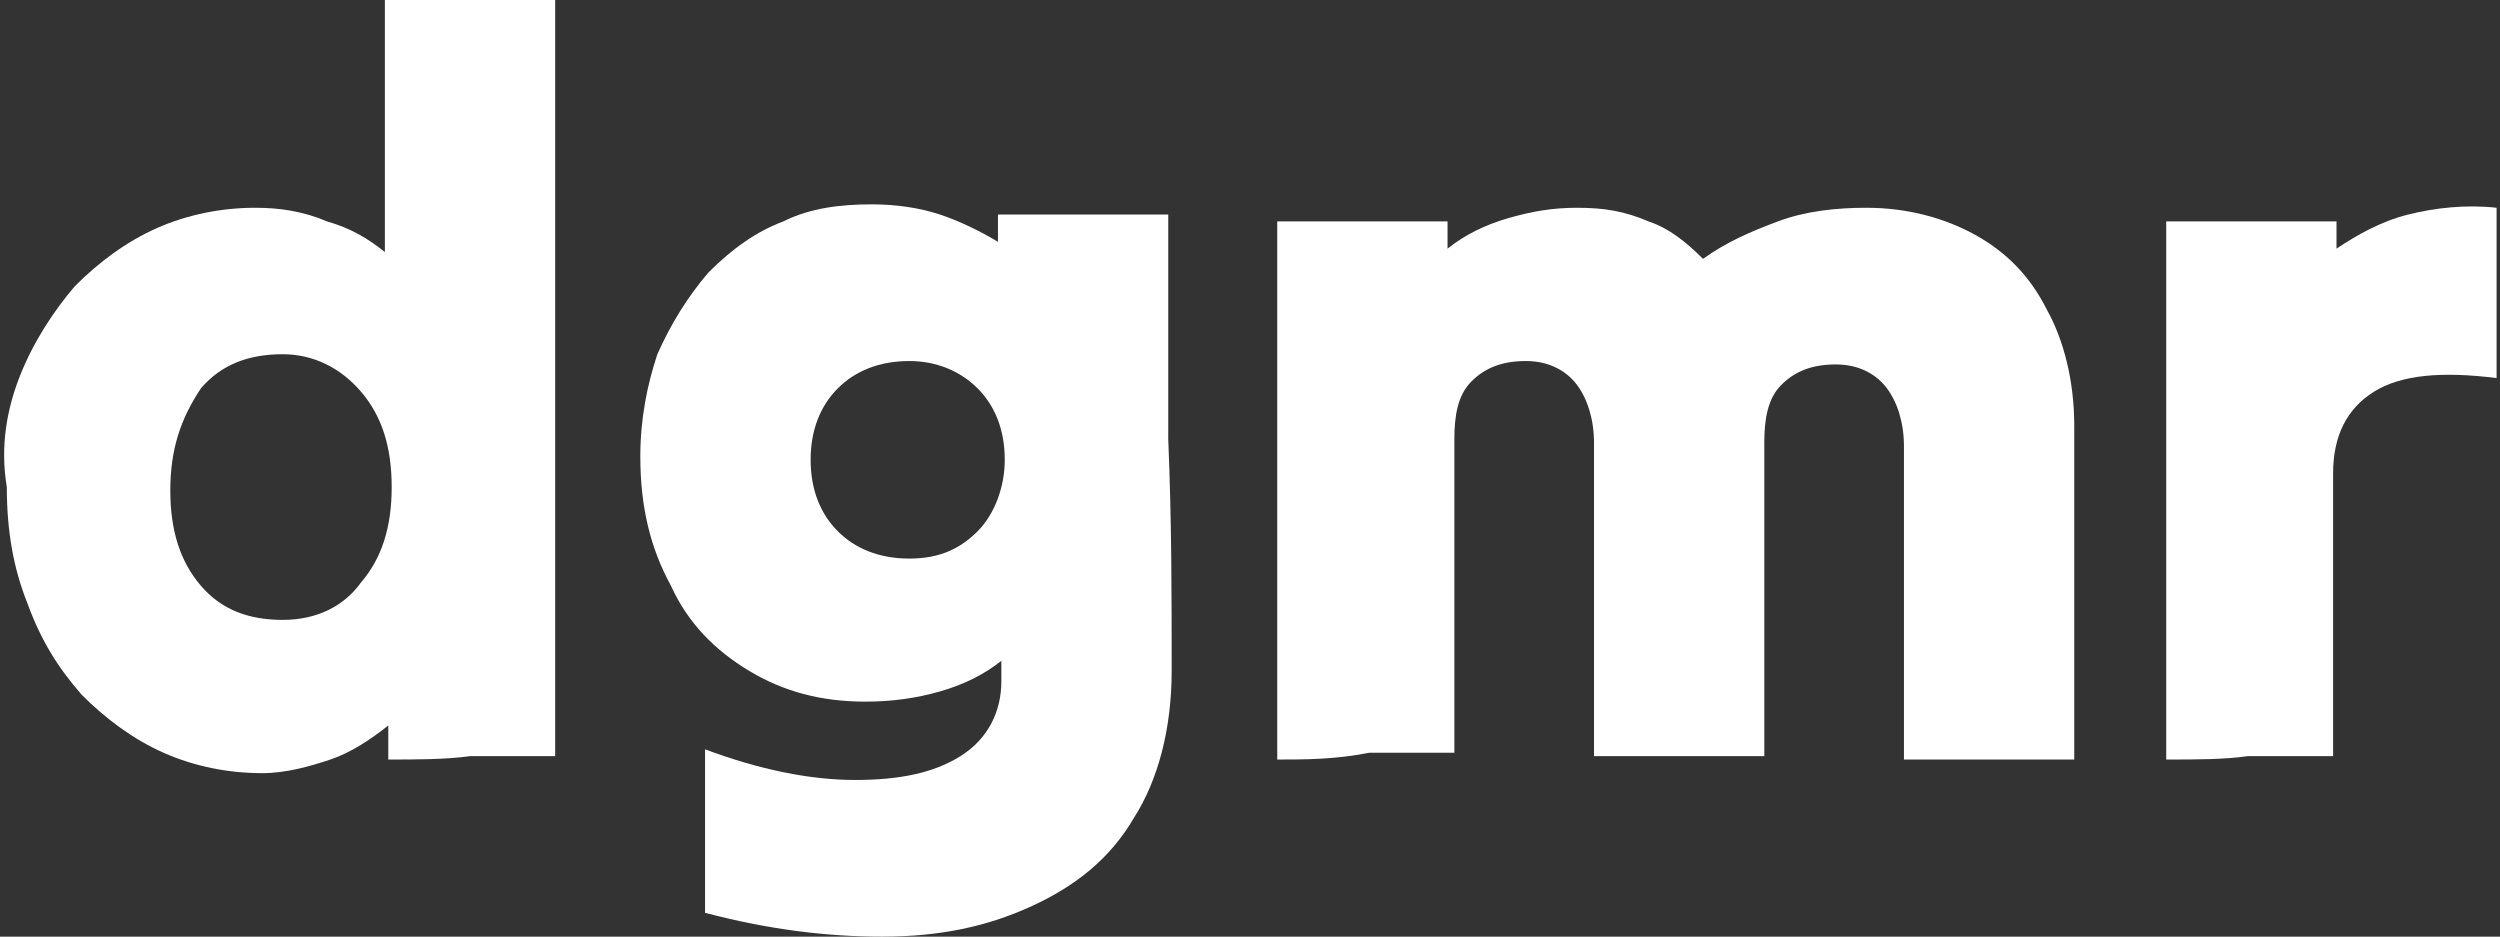
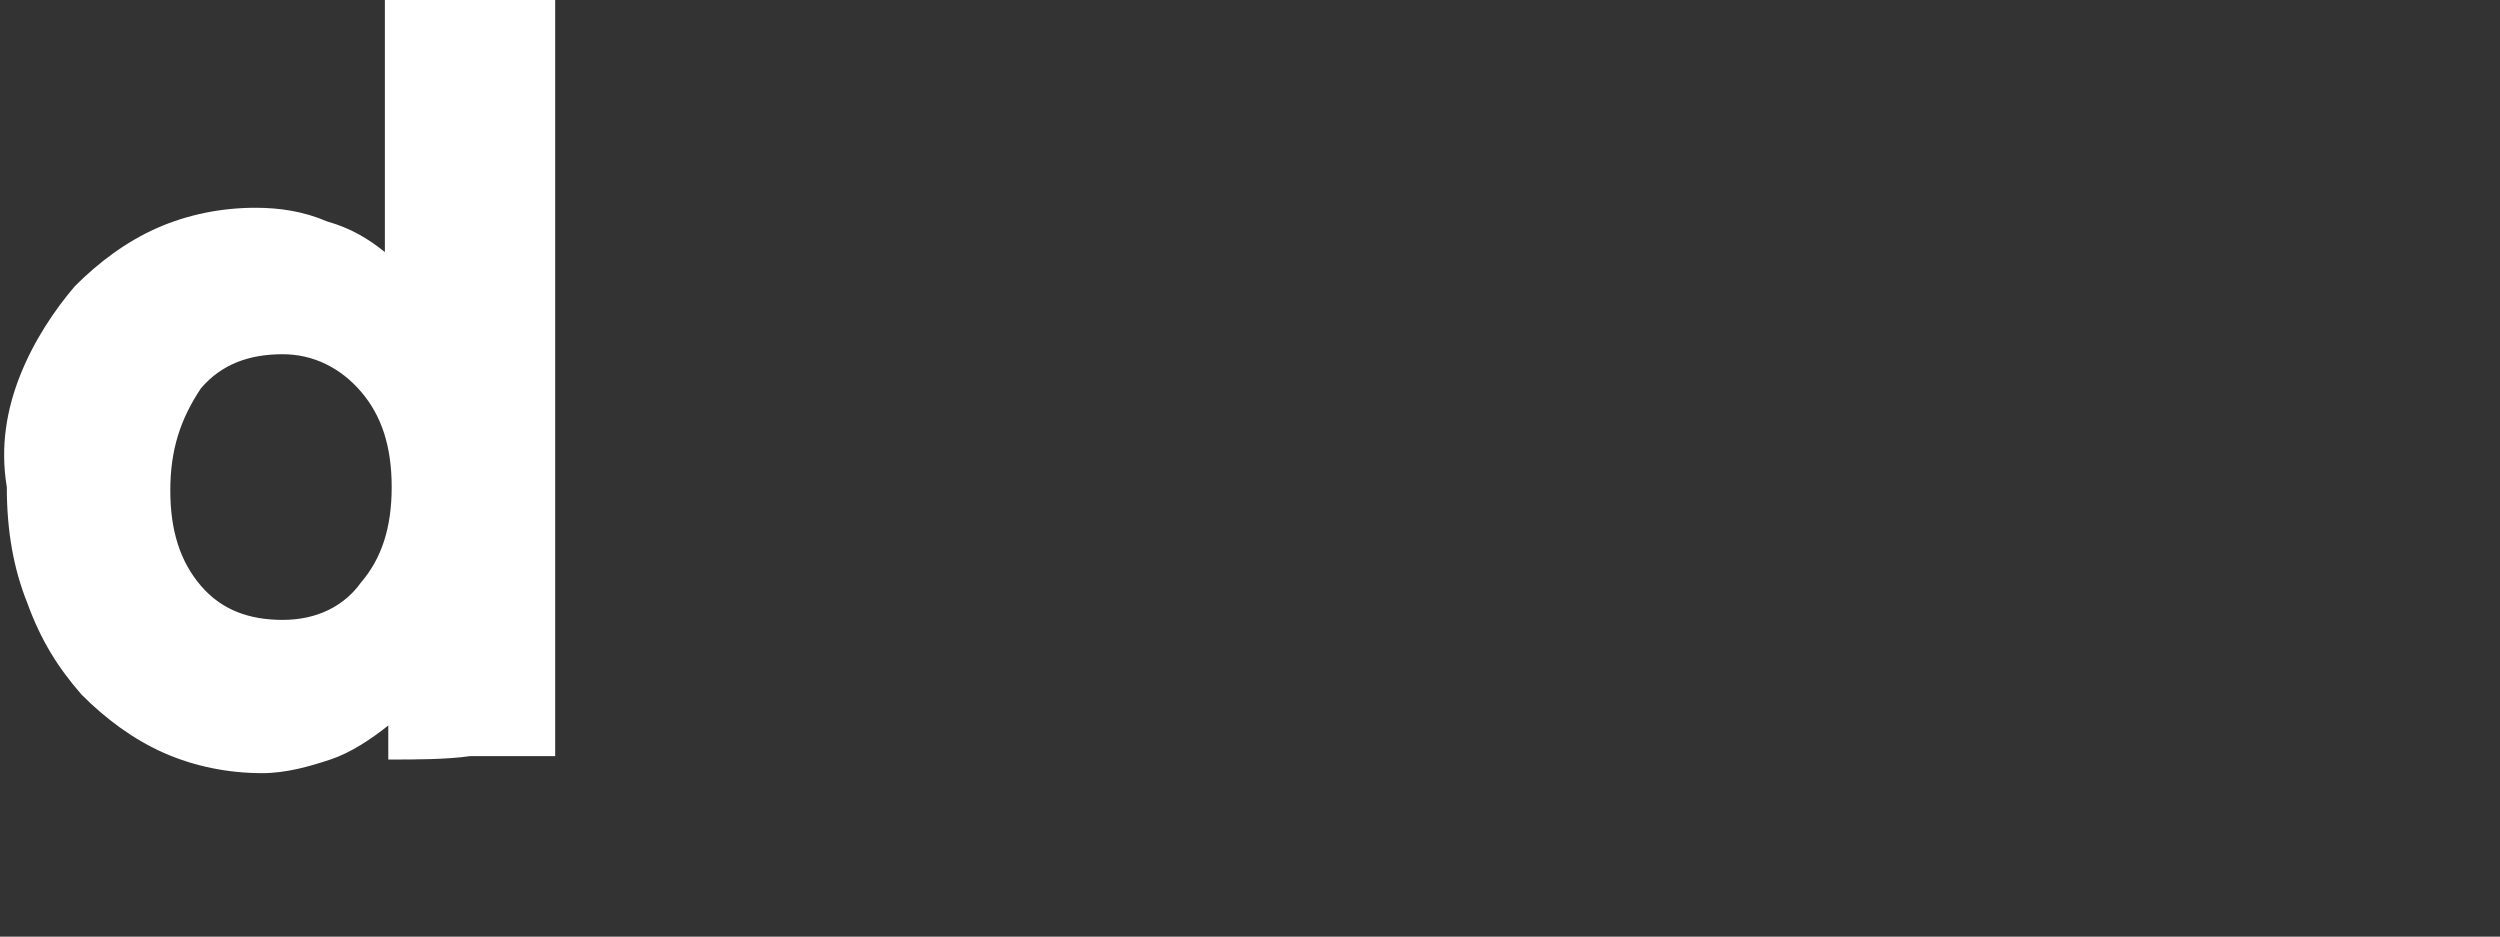
<svg xmlns="http://www.w3.org/2000/svg" version="1.1" id="Layer_1" x="0px" y="0px" viewBox="0 0 73.4 27.5" style="enable-background:new 0 0 73.4 27.5;" xml:space="preserve">
  <rect x="0" y="0" width="73.4" height="27.5" fill="#333333" stroke="none" />
  <style type="text/css">
	.st0{fill:#FFFFFF;}
</style>
  <g>
    <path class="st0" d="M11.4,22.3c0-0.2,0-0.3,0-0.5c0-0.2,0-0.3,0-0.5c-0.5,0.4-1.1,0.8-1.7,1c-0.6,0.2-1.3,0.4-2,0.4   c-1,0-2-0.2-2.9-0.6c-0.9-0.4-1.7-1-2.4-1.7c-0.7-0.8-1.2-1.6-1.6-2.7c-0.4-1-0.6-2.1-0.6-3.4C0,13.1,0.2,12,0.6,11   c0.4-1,1-1.9,1.6-2.6c0.7-0.7,1.5-1.3,2.4-1.7c0.9-0.4,1.9-0.6,2.9-0.6c0.7,0,1.4,0.1,2.1,0.4c0.7,0.2,1.2,0.5,1.7,0.9   c0-1.2,0-2.5,0-3.7c0-1.2,0-2.5,0-3.7c0.8,0,1.7,0,2.5,0c0.9,0,1.7,0,2.5,0c0,3.7,0,7.4,0,11.1c0,3.7,0,7.5,0,11.1   c-0.8,0-1.6,0-2.5,0C13.1,22.3,12.2,22.3,11.4,22.3z M8.3,18.2c1,0,1.8-0.4,2.3-1.1c0.6-0.7,0.9-1.6,0.9-2.8s-0.3-2.1-0.9-2.8   c-0.6-0.7-1.4-1.1-2.3-1.1c-1,0-1.8,0.3-2.4,1C5.3,12.3,5,13.2,5,14.4c0,1.2,0.3,2.1,0.9,2.8C6.5,17.9,7.3,18.2,8.3,18.2z" />
-     <path class="st0" d="M34.4,19.7c0,1.7-0.4,3.2-1.1,4.3c-0.7,1.2-1.7,2-3,2.6c-1.3,0.6-2.7,0.9-4.4,0.9c-1.6,0-3.3-0.2-5.2-0.7   c0-0.8,0-1.6,0-2.4c0-0.8,0-1.6,0-2.4c1.6,0.6,3.1,0.9,4.4,0.9c1.3,0,2.3-0.2,3.1-0.7c0.8-0.5,1.2-1.3,1.2-2.2c0-0.1,0-0.2,0-0.3   c0-0.1,0-0.2,0-0.3c-0.5,0.4-1.1,0.7-1.8,0.9c-0.7,0.2-1.4,0.3-2.2,0.3c-1.3,0-2.4-0.3-3.4-0.9c-1-0.6-1.8-1.4-2.3-2.5   c-0.6-1.1-0.9-2.3-0.9-3.8c0-1.1,0.2-2.1,0.5-3c0.4-0.9,0.9-1.7,1.5-2.4c0.7-0.7,1.4-1.2,2.2-1.5c0.8-0.4,1.7-0.5,2.6-0.5   c0.7,0,1.4,0.1,2,0.3s1.2,0.5,1.7,0.8c0-0.1,0-0.3,0-0.4c0-0.1,0-0.3,0-0.4c0.8,0,1.7,0,2.5,0c0.9,0,1.7,0,2.5,0c0,2.2,0,4.4,0,6.6   C34.4,15.3,34.4,17.5,34.4,19.7z M26.7,16.4c0.9,0,1.5-0.3,2-0.8c0.5-0.5,0.8-1.3,0.8-2.1c0-0.9-0.3-1.6-0.8-2.1   c-0.5-0.5-1.2-0.8-2-0.8c-0.9,0-1.6,0.3-2.1,0.8c-0.5,0.5-0.8,1.2-0.8,2.1c0,0.9,0.3,1.6,0.8,2.1C25.1,16.1,25.8,16.4,26.7,16.4z" />
-     <path class="st0" d="M37.5,22.3c0-2.6,0-5.2,0-7.9c0-2.7,0-5.3,0-7.9c0.8,0,1.7,0,2.5,0c0.9,0,1.7,0,2.5,0c0,0.1,0,0.3,0,0.4   c0,0.1,0,0.3,0,0.4c0.5-0.4,1.1-0.7,1.8-0.9c0.7-0.2,1.3-0.3,2-0.3c0.8,0,1.4,0.1,2.1,0.4C49,6.7,49.5,7.1,50,7.6   c0.7-0.5,1.4-0.8,2.2-1.1c0.8-0.3,1.7-0.4,2.6-0.4c1.2,0,2.3,0.3,3.2,0.8c0.9,0.5,1.6,1.2,2.1,2.2c0.5,0.9,0.8,2.1,0.8,3.4   c0,1.6,0,3.3,0,4.9c0,1.7,0,3.3,0,4.9c-0.8,0-1.6,0-2.5,0c-0.9,0-1.7,0-2.5,0c0-1.5,0-3.1,0-4.6c0-1.6,0-3.1,0-4.6   c0-0.7-0.2-1.3-0.5-1.7c-0.3-0.4-0.8-0.7-1.5-0.7c-0.7,0-1.2,0.2-1.6,0.6c-0.4,0.4-0.5,1-0.5,1.7c0,1.5,0,3.1,0,4.6   c0,1.6,0,3.1,0,4.6c-0.8,0-1.6,0-2.5,0c-0.9,0-1.7,0-2.5,0c0-1.5,0-3.1,0-4.6c0-1.6,0-3.1,0-4.6c0-0.7-0.2-1.3-0.5-1.7   c-0.3-0.4-0.8-0.7-1.5-0.7c-0.7,0-1.2,0.2-1.6,0.6c-0.4,0.4-0.5,1-0.5,1.7c0,1.5,0,3.1,0,4.6c0,1.6,0,3.1,0,4.6c-0.8,0-1.6,0-2.5,0   C39.2,22.3,38.3,22.3,37.5,22.3z" />
-     <path class="st0" d="M63.6,22.3c0-2.6,0-5.2,0-7.9c0-2.7,0-5.3,0-7.9c0.8,0,1.7,0,2.5,0c0.9,0,1.7,0,2.5,0c0,0.1,0,0.3,0,0.4   c0,0.1,0,0.3,0,0.4c0.6-0.4,1.3-0.8,2.1-1c0.8-0.2,1.7-0.3,2.6-0.2c0,0.8,0,1.6,0,2.5c0,0.8,0,1.7,0,2.5c-1.6-0.2-2.8-0.1-3.6,0.4   c-0.8,0.5-1.2,1.3-1.2,2.4c0,1.4,0,2.7,0,4.1c0,1.4,0,2.8,0,4.2c-0.8,0-1.6,0-2.5,0C65.3,22.3,64.5,22.3,63.6,22.3z" />
  </g>
</svg>